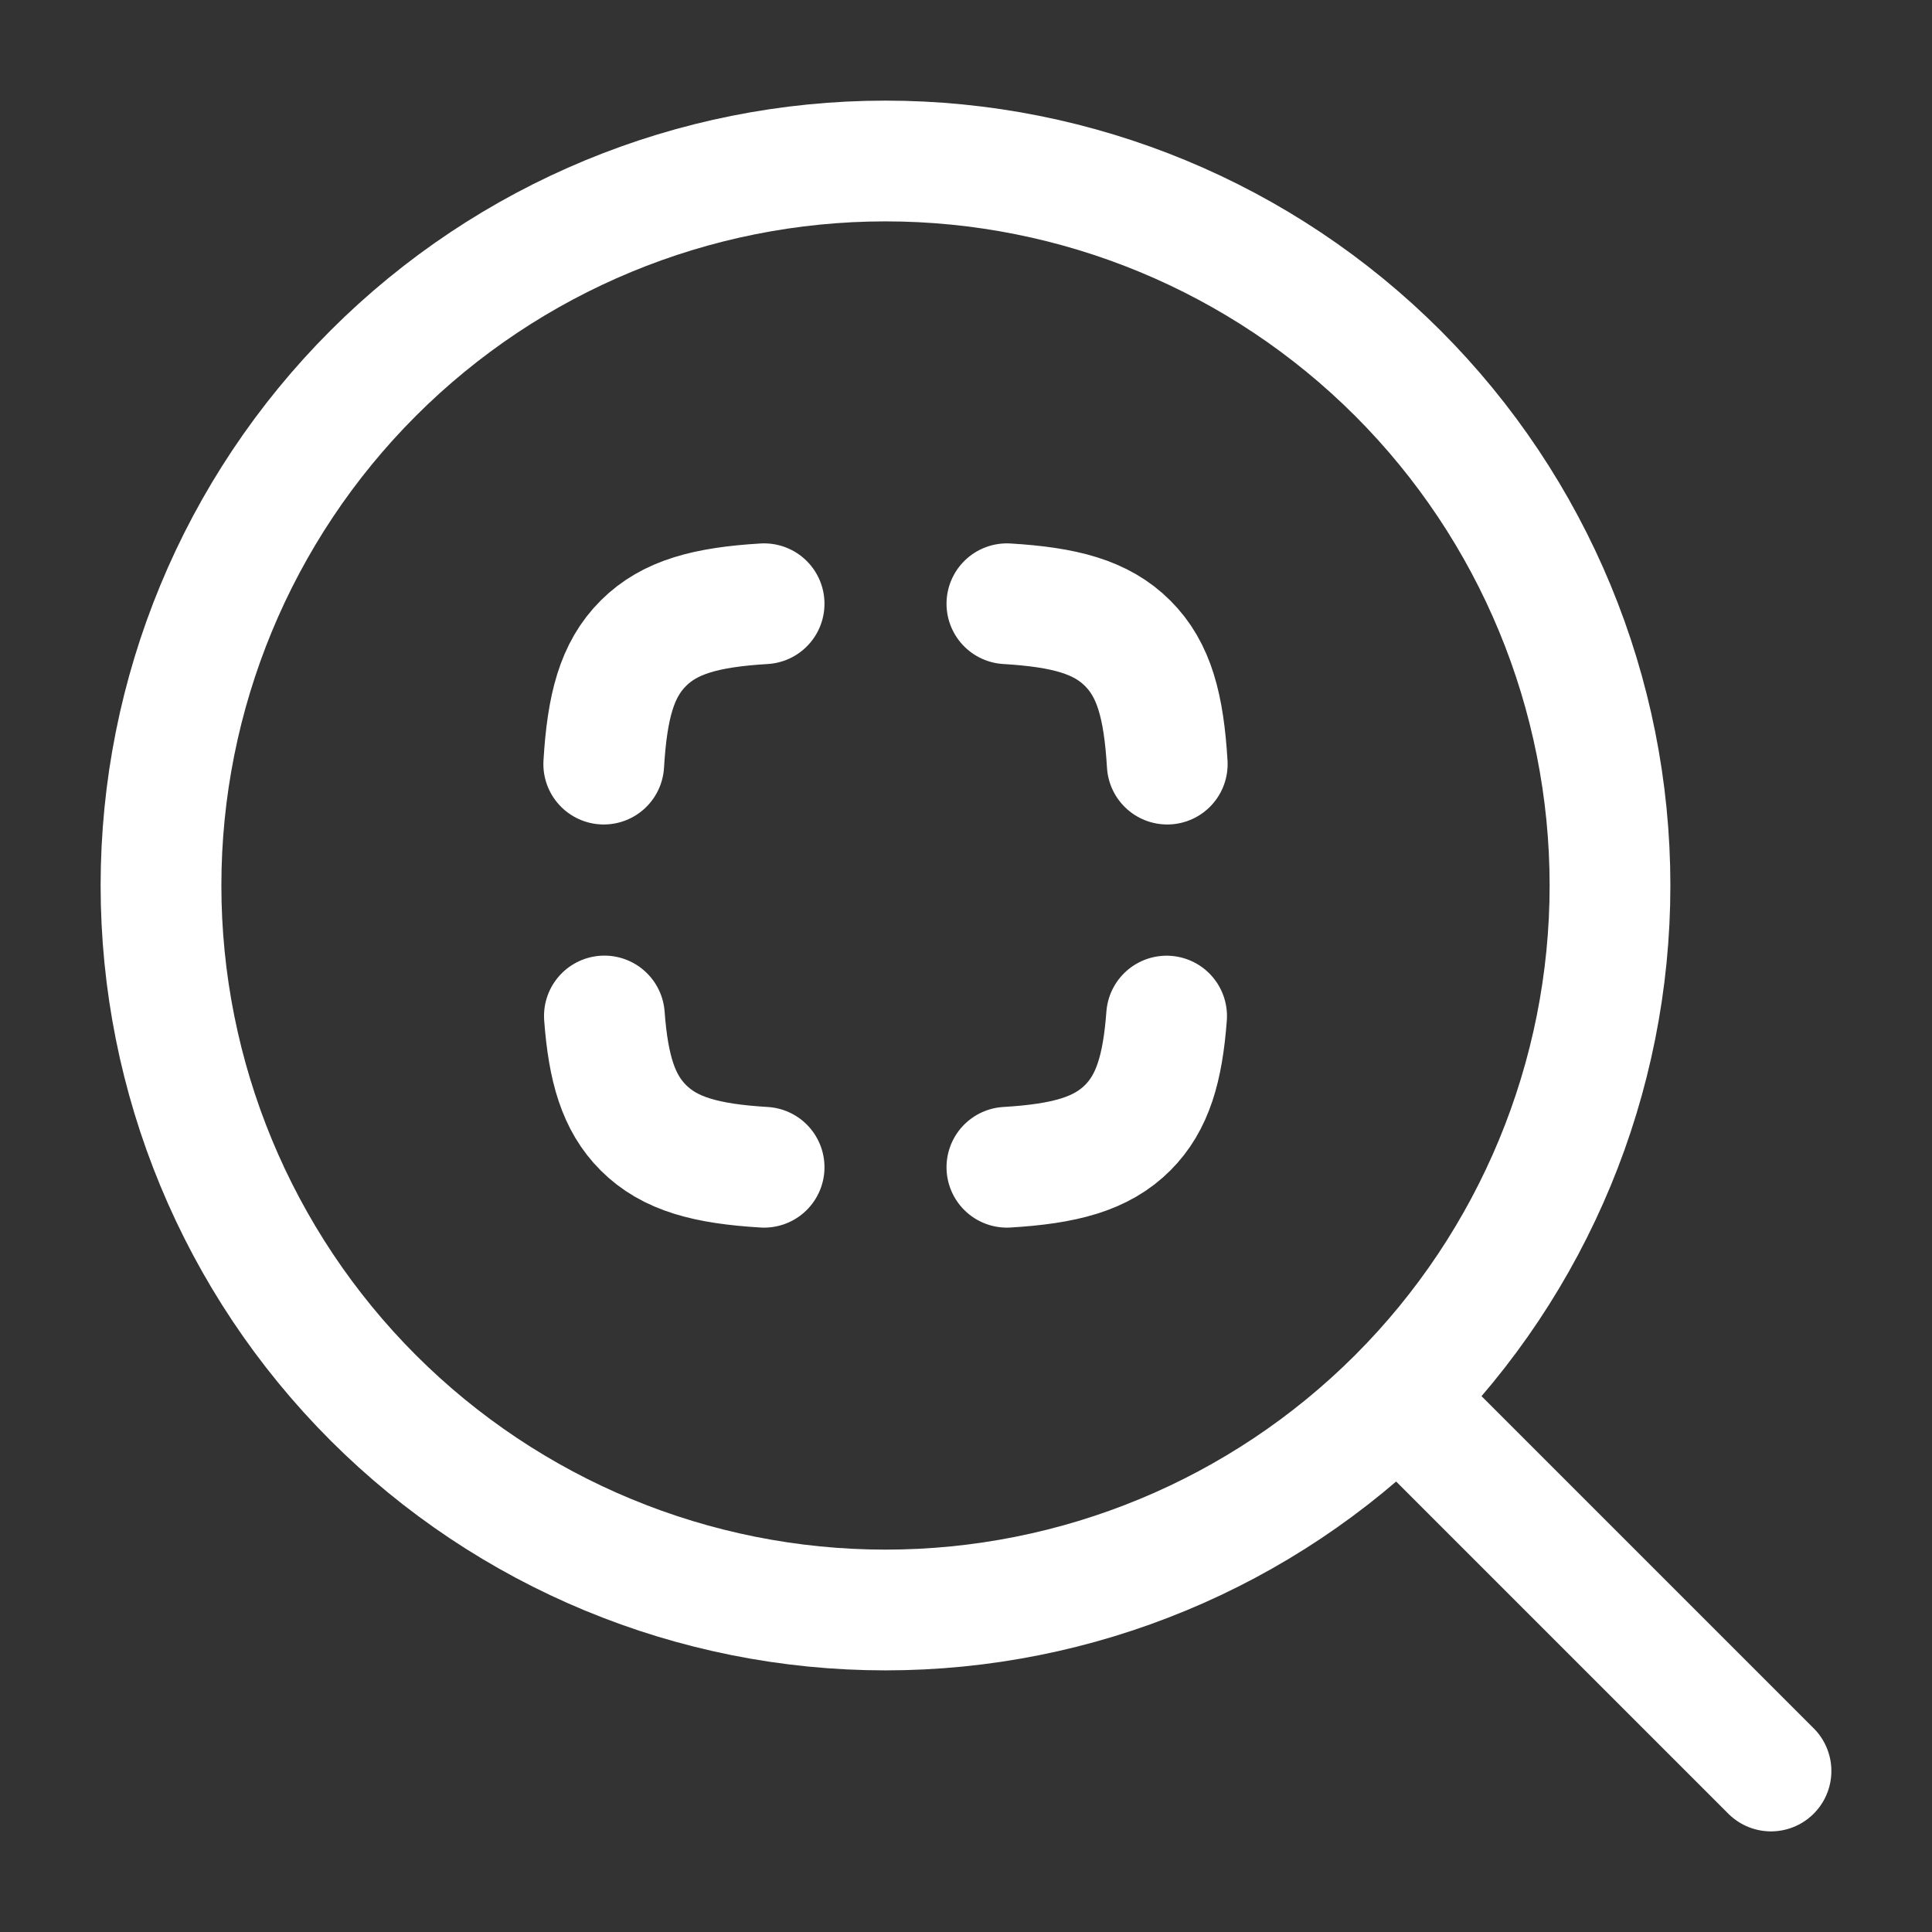
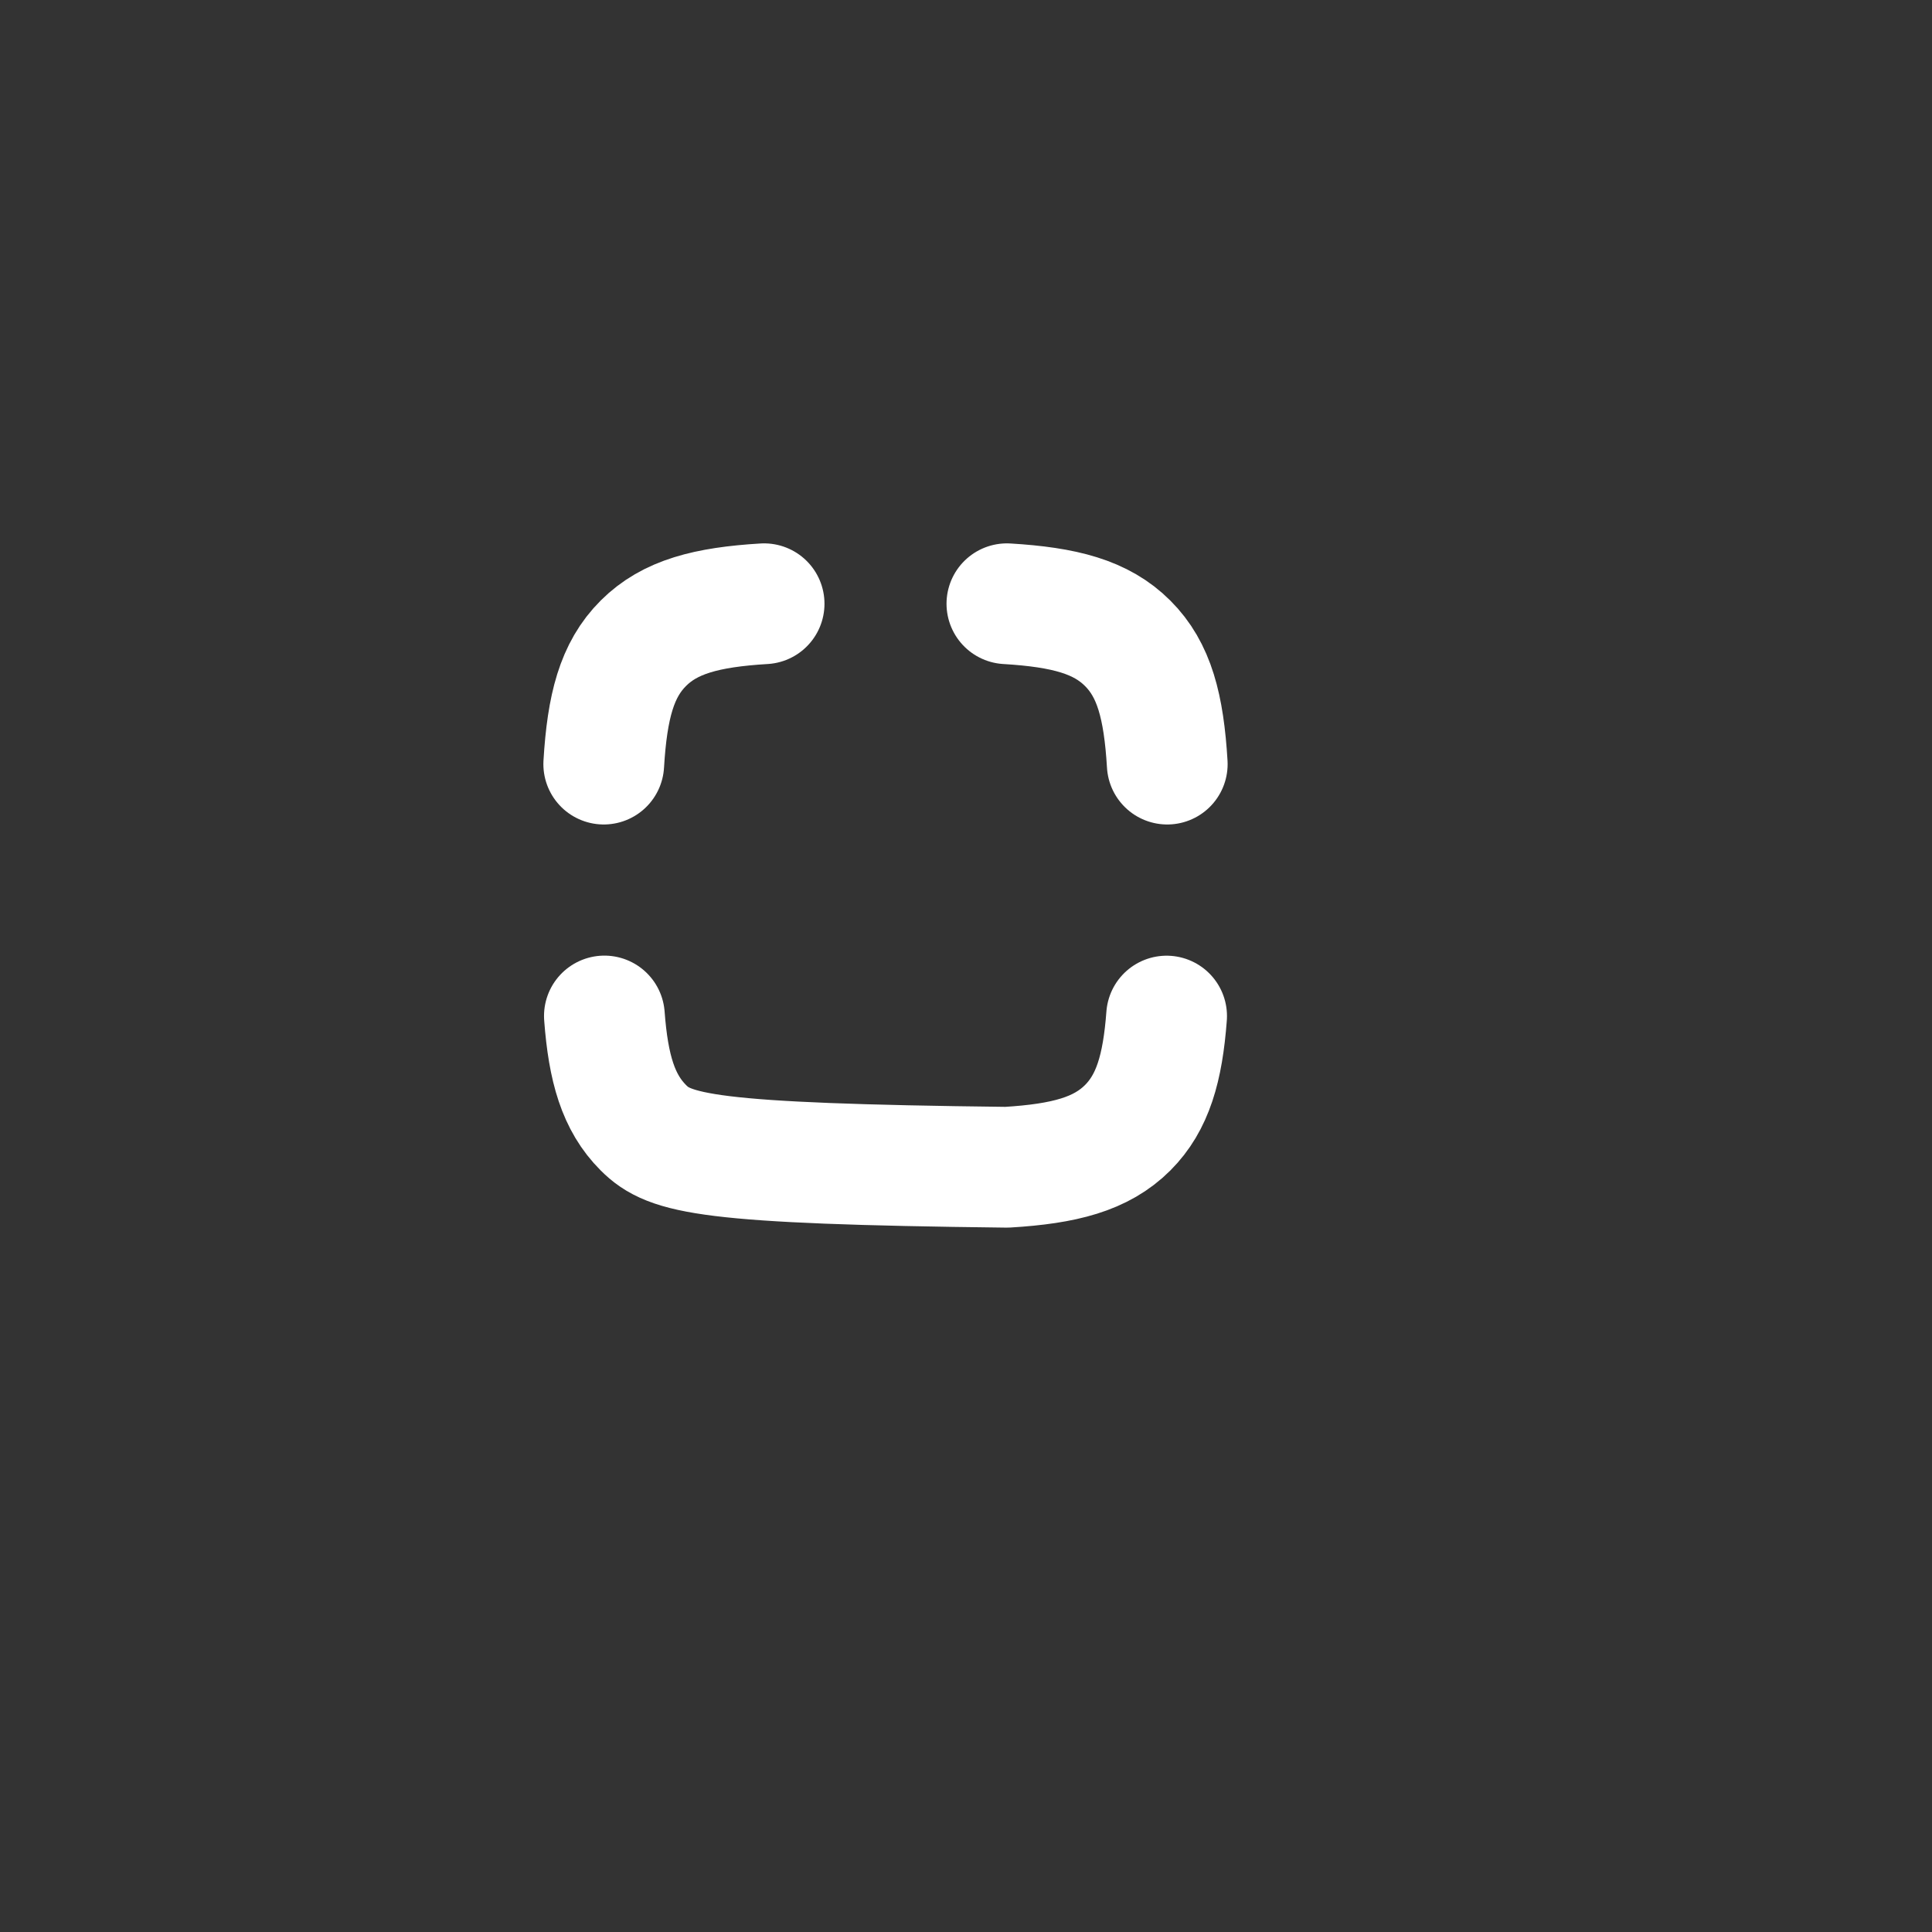
<svg xmlns="http://www.w3.org/2000/svg" width="48" height="48" viewBox="0 0 48 48" fill="none">
  <rect x="0" y="0" width="48" height="48" fill="#333333" stroke="none" />
-   <path d="M35 35L44 44M40 22C40 17.226 38.104 12.648 34.728 9.272C31.352 5.896 26.774 4 22 4C17.226 4 12.648 5.896 9.272 9.272C5.896 12.648 4 17.226 4 22C4 26.774 5.896 31.352 9.272 34.728C12.648 38.103 17.226 40 22 40C26.774 40 31.352 38.103 34.728 34.728C38.104 31.352 40 26.774 40 22Z" stroke="white" stroke-width="3" stroke-linecap="round" stroke-linejoin="round" />
-   <path d="M18.984 15C17.552 15.086 16.64 15.326 15.984 15.982C15.324 16.64 15.086 17.552 15 18.984M25.016 15C26.448 15.086 27.36 15.326 28.016 15.982C28.676 16.64 28.914 17.552 29 18.984M28.984 25.244C28.886 26.546 28.638 27.396 28.018 28.018C27.36 28.674 26.448 28.914 25.016 29M18.984 29C17.552 28.914 16.64 28.674 15.984 28.018C15.362 27.396 15.114 26.546 15.016 25.242" stroke="white" stroke-width="3" stroke-linecap="round" stroke-linejoin="round" />
+   <path d="M18.984 15C17.552 15.086 16.64 15.326 15.984 15.982C15.324 16.64 15.086 17.552 15 18.984M25.016 15C26.448 15.086 27.36 15.326 28.016 15.982C28.676 16.64 28.914 17.552 29 18.984M28.984 25.244C28.886 26.546 28.638 27.396 28.018 28.018C27.36 28.674 26.448 28.914 25.016 29C17.552 28.914 16.64 28.674 15.984 28.018C15.362 27.396 15.114 26.546 15.016 25.242" stroke="white" stroke-width="3" stroke-linecap="round" stroke-linejoin="round" />
</svg>